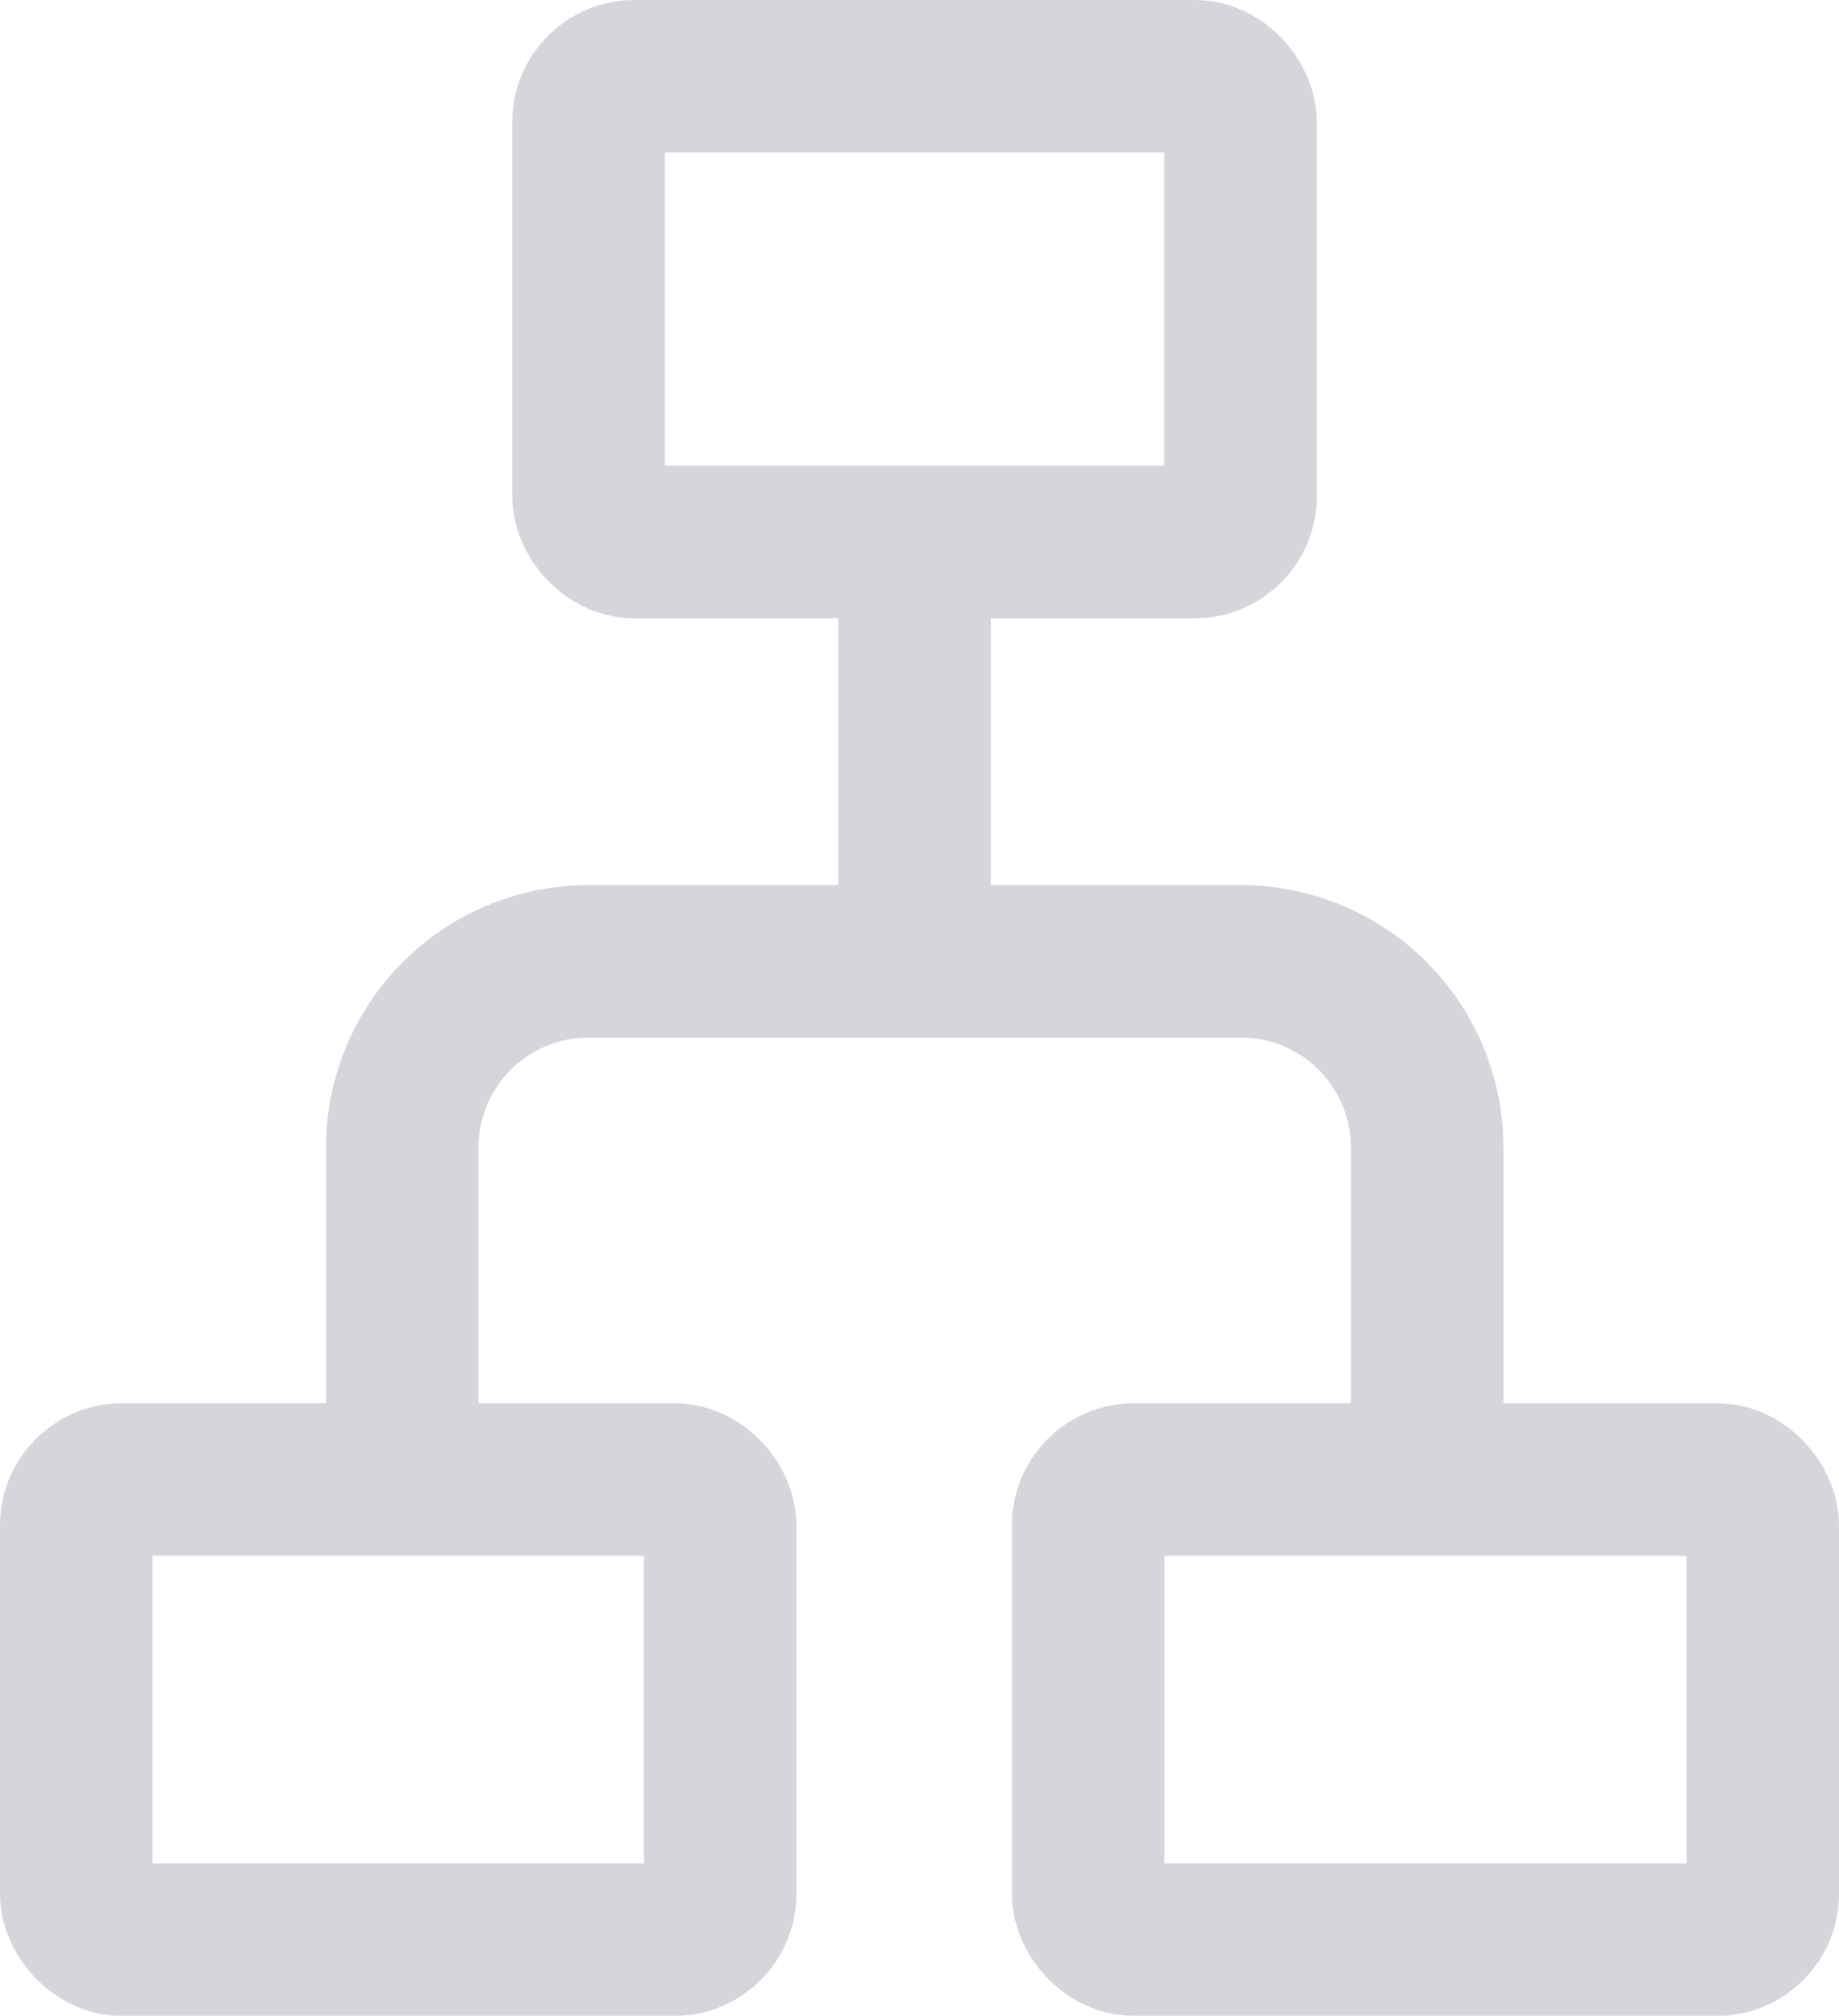
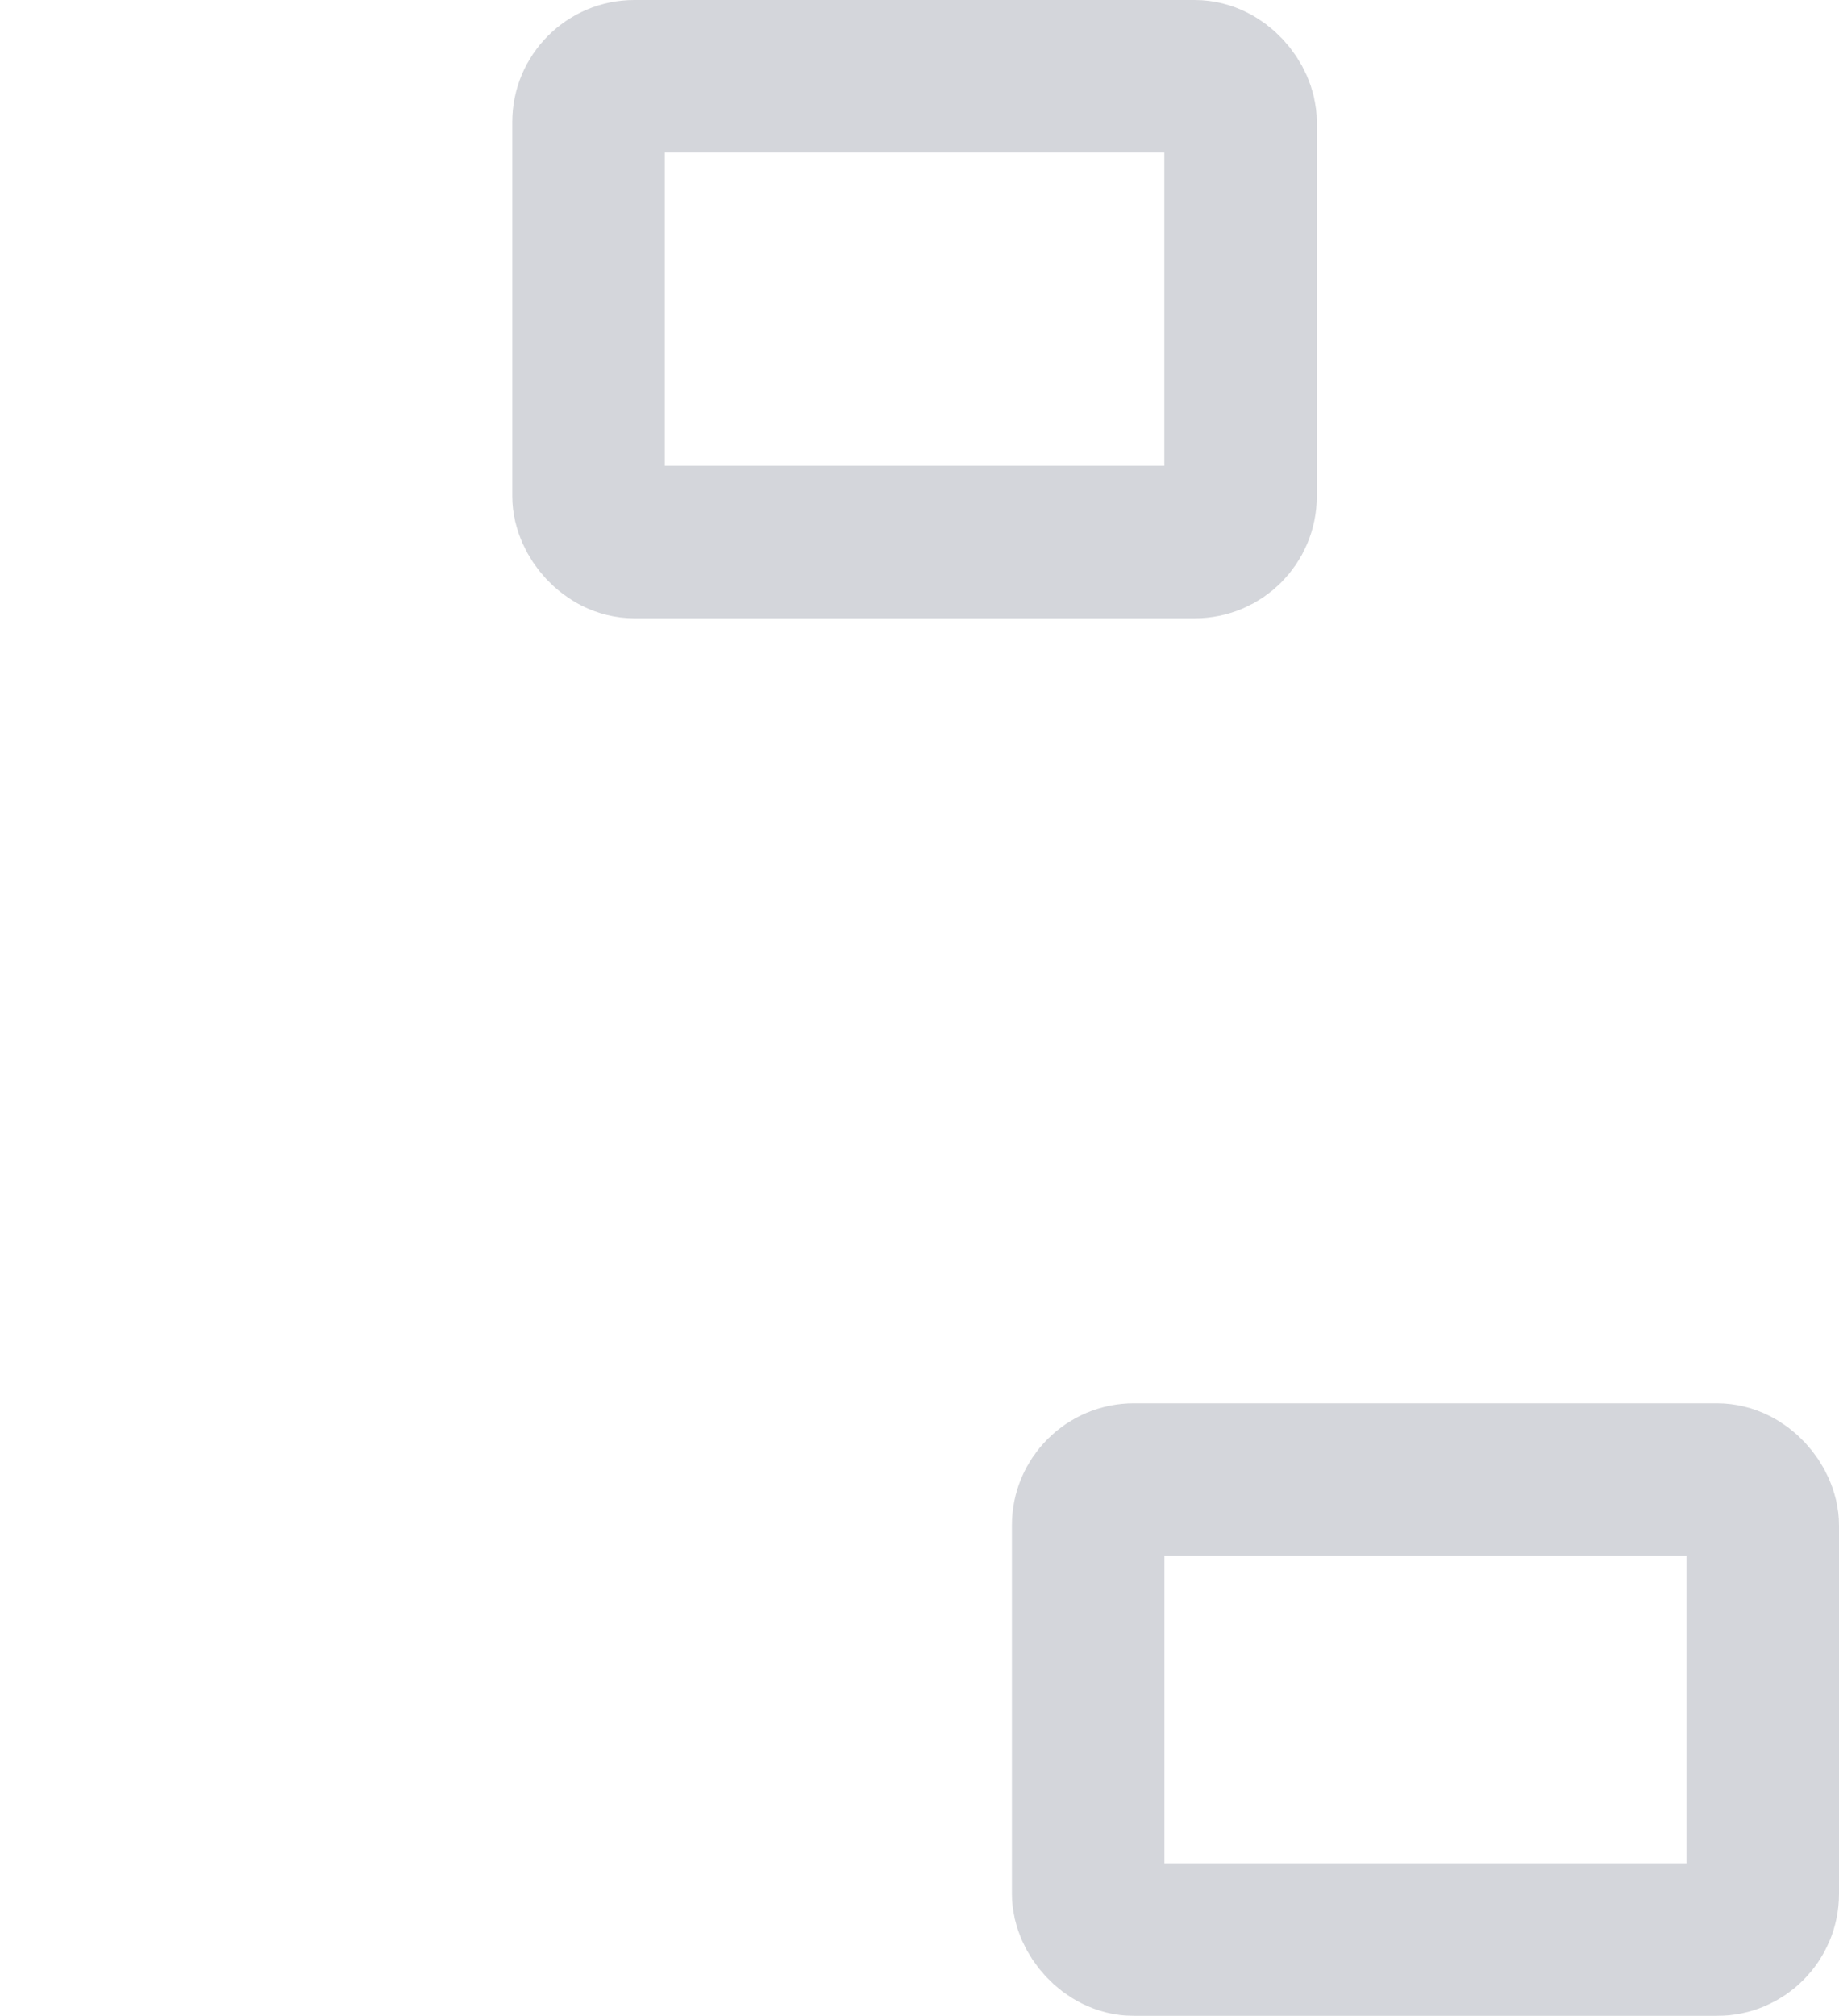
<svg xmlns="http://www.w3.org/2000/svg" width="24.12" height="26.434" viewBox="0 0 24.12 26.434">
  <g id="network-alt-svgrepo-com" transform="translate(-2 -1)" opacity="0.5">
-     <rect id="사각형_1128" data-name="사각형 1128" width="8.446" height="6.033" rx="0.6" transform="translate(3 20.401)" fill="none" stroke="#aaaeb7" stroke-width="2" />
    <rect id="사각형_1129" data-name="사각형 1129" width="8.552" height="6.108" rx="0.6" transform="translate(9.719 2)" fill="none" stroke="#aaaeb7" stroke-width="2" />
    <rect id="사각형_1130" data-name="사각형 1130" width="8.848" height="6.033" rx="0.6" transform="translate(16.272 20.401)" fill="none" stroke="#aaaeb7" stroke-width="2" />
-     <path id="패스_3585" data-name="패스 3585" d="M6.5,18.219V13.943A2.443,2.443,0,0,1,8.943,11.5H17.5a2.443,2.443,0,0,1,2.443,2.443v4.276" transform="translate(0.776 2.106)" fill="none" stroke="#aaaeb7" stroke-width="2" />
-     <path id="패스_3586" data-name="패스 3586" d="M12,12.5V7" transform="translate(1.995 1.108)" fill="none" stroke="#aaaeb7" stroke-width="2" />
  </g>
</svg>